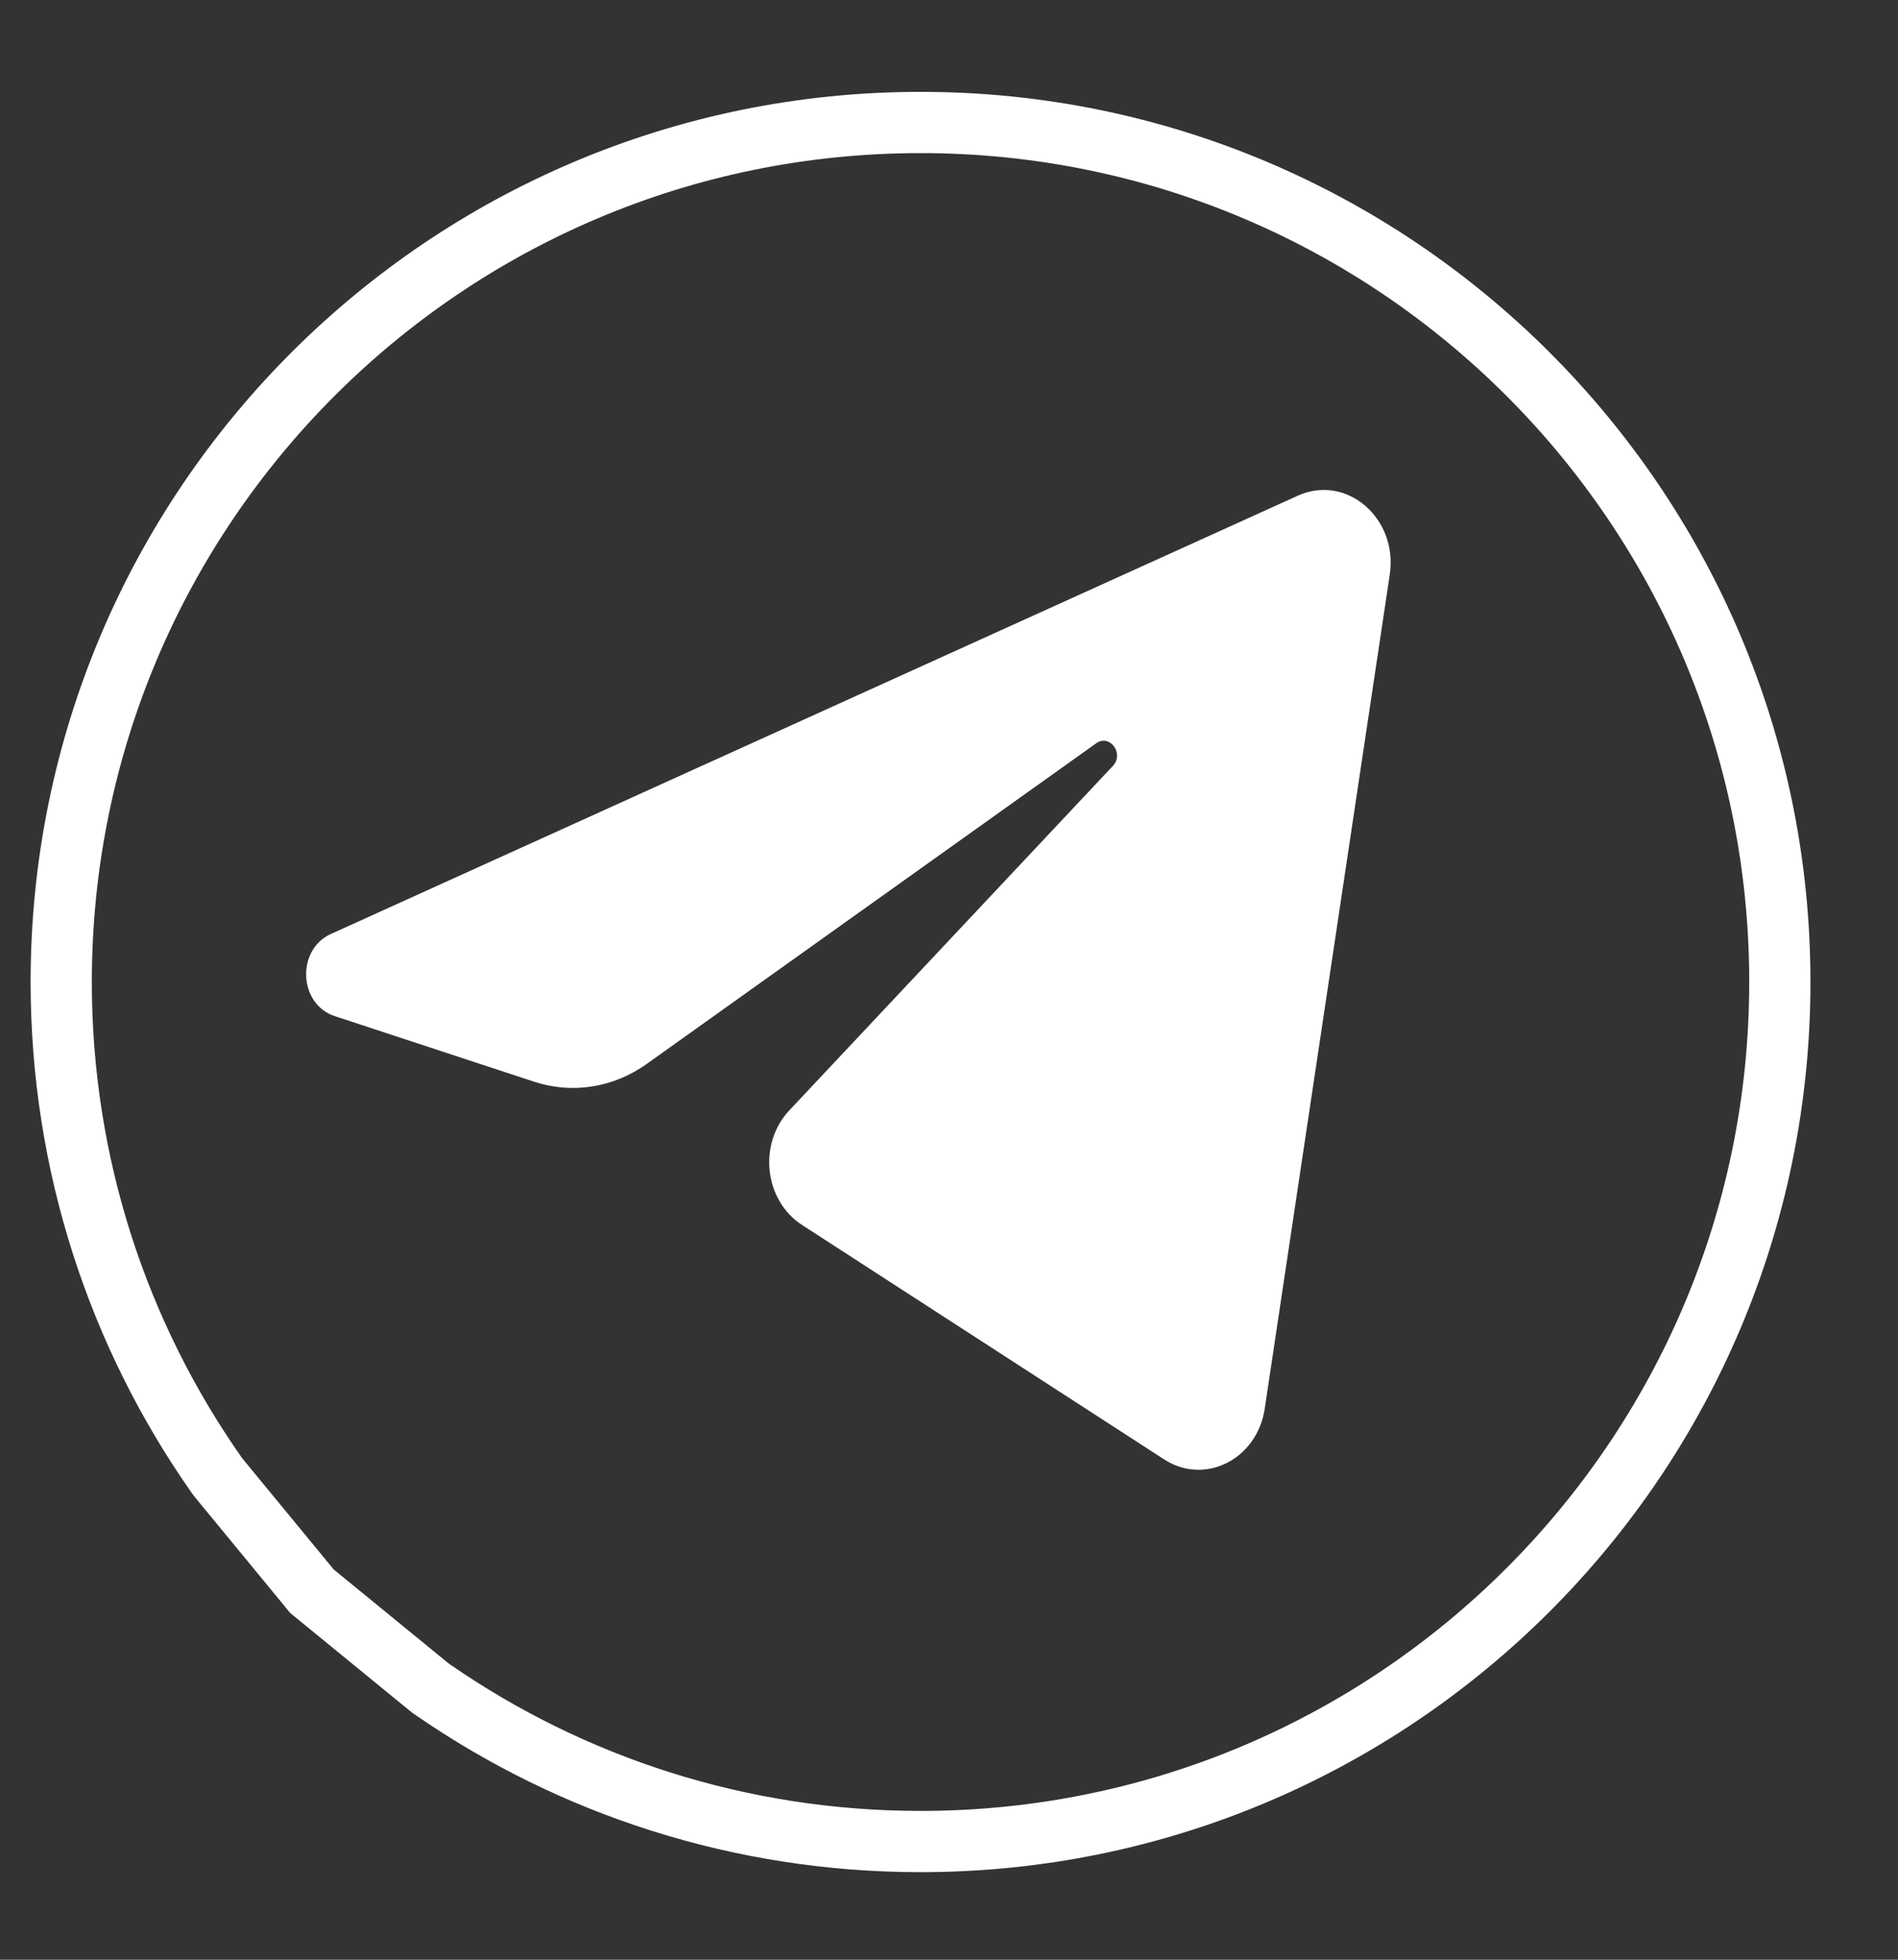
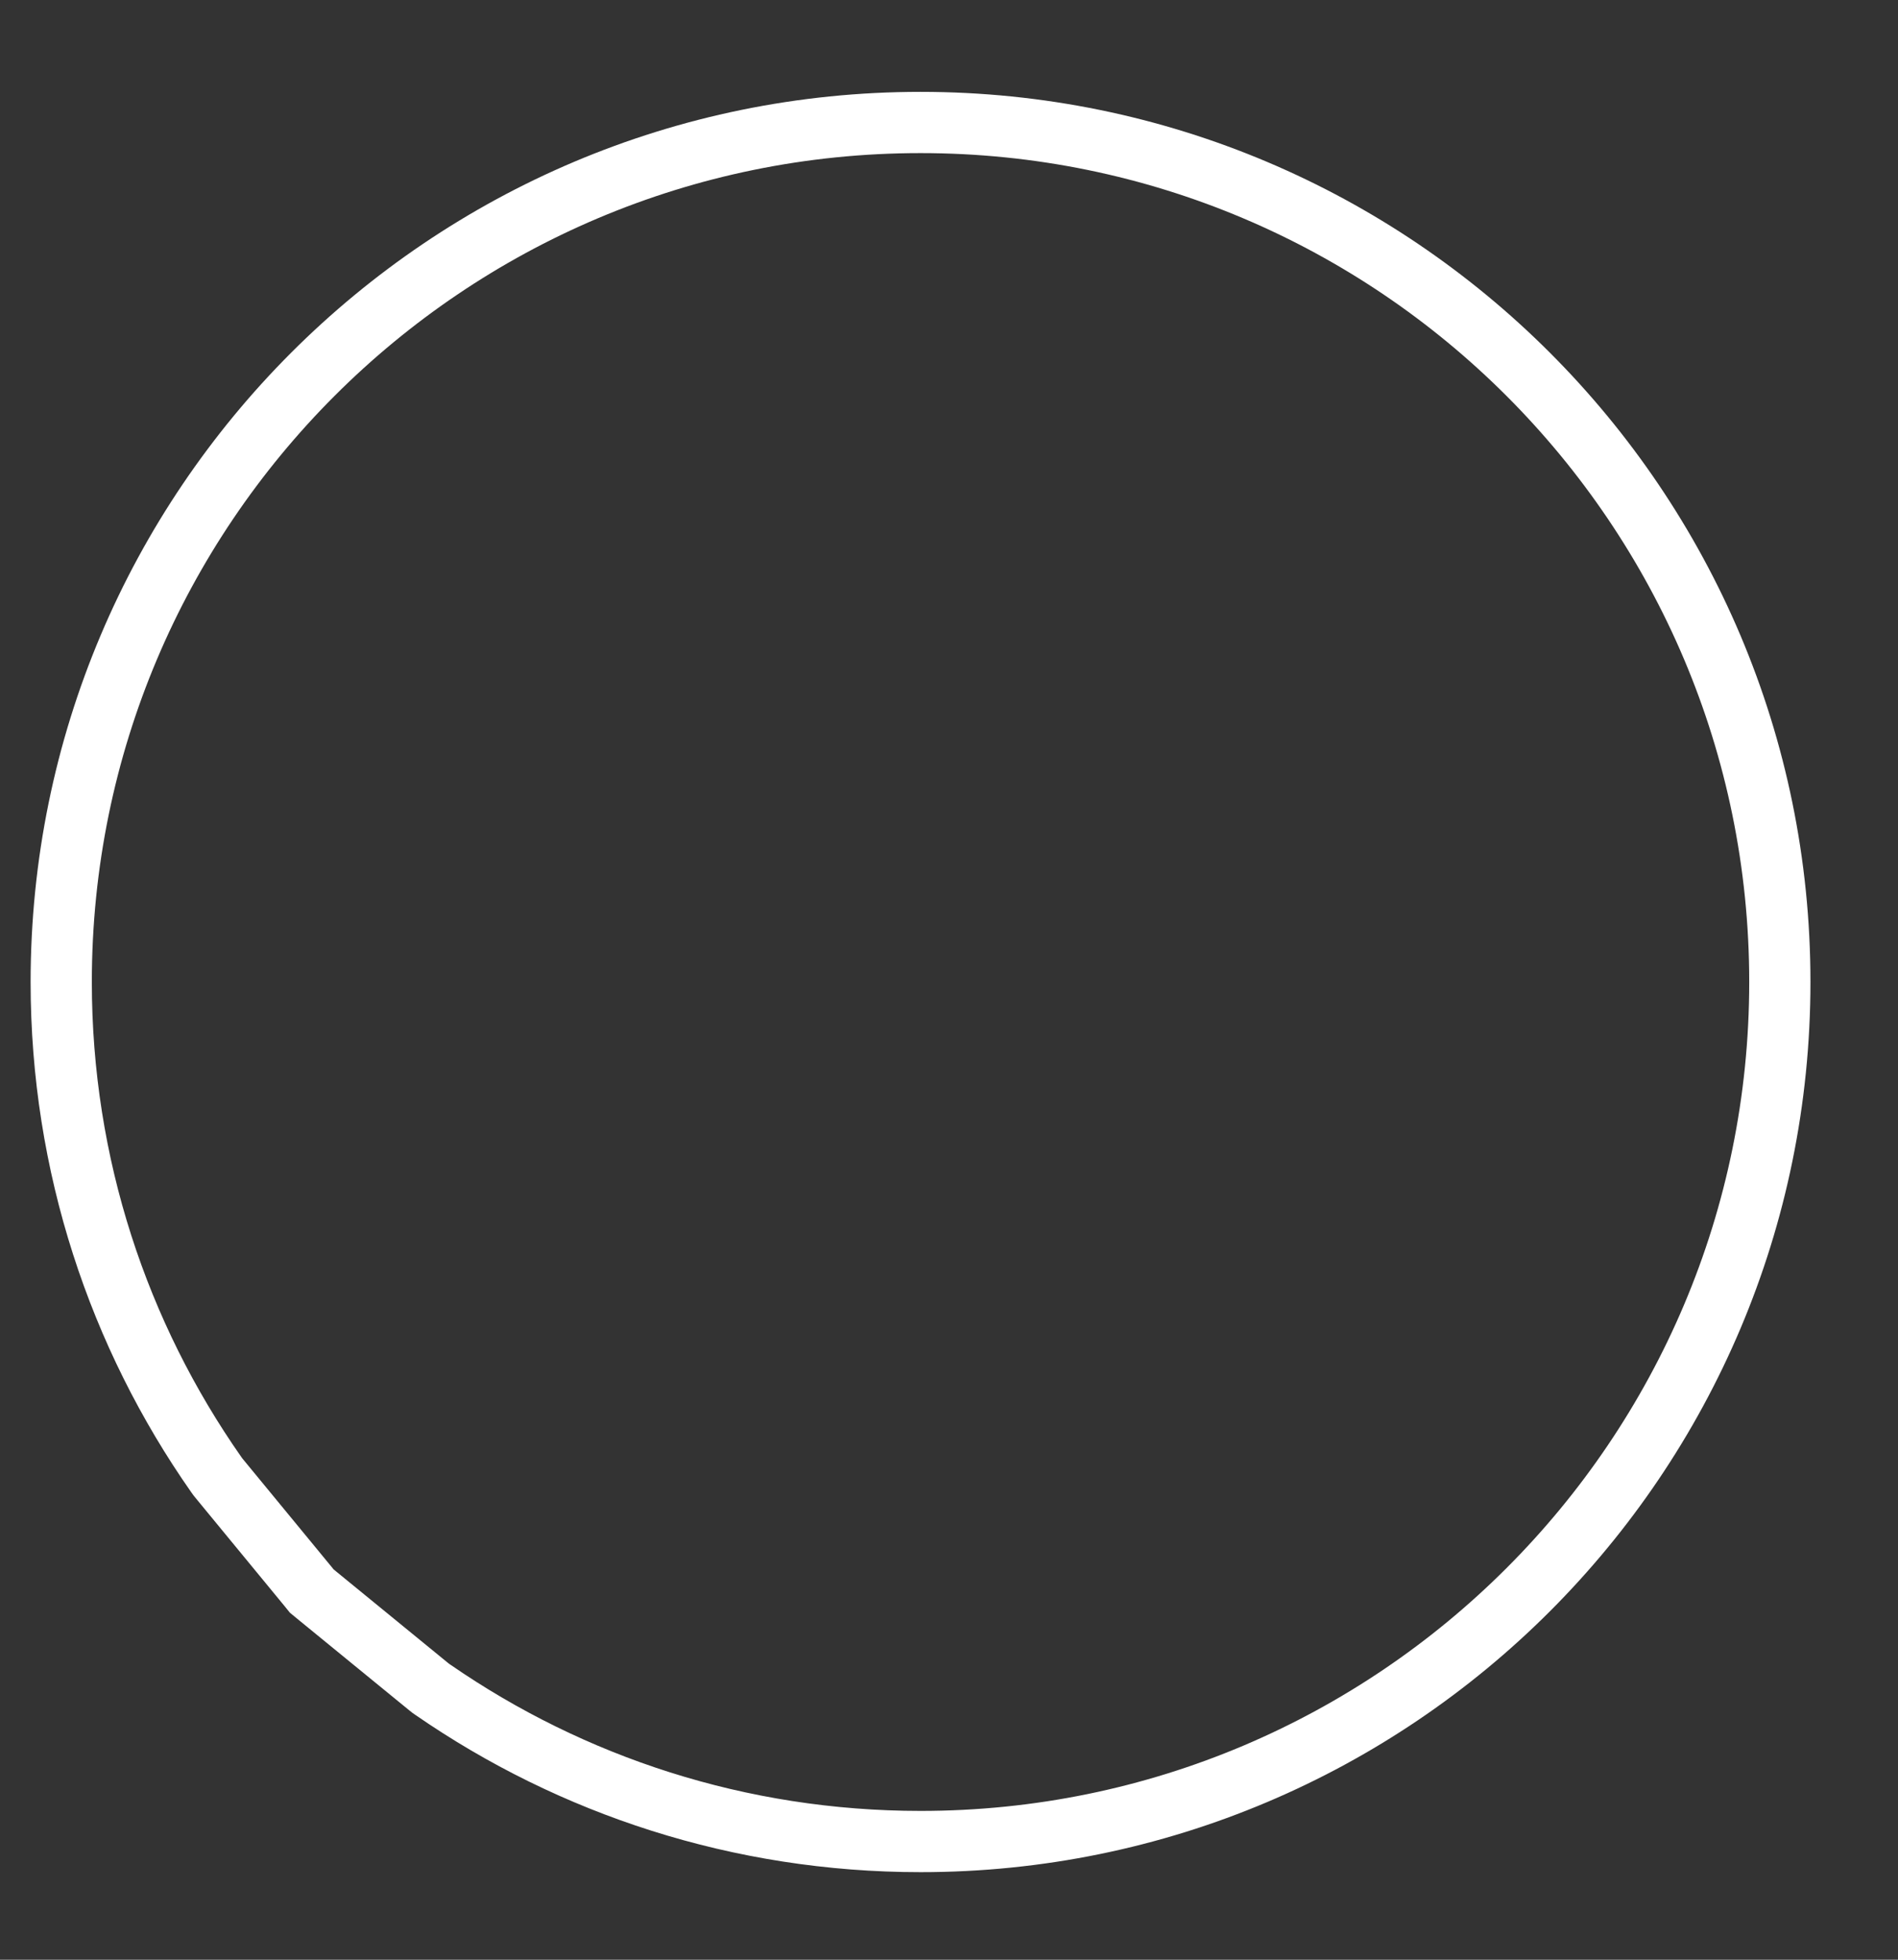
<svg xmlns="http://www.w3.org/2000/svg" width="31" height="32" viewBox="0 0 31 32" fill="none">
  <rect x="0" y="0" width="31" height="32" fill="#333333" stroke="none" />
-   <path d="M22.699 9.381C22.837 8.461 21.989 7.734 21.197 8.094L5.404 15.251C4.835 15.509 4.877 16.398 5.467 16.592L8.723 17.663C9.345 17.867 10.018 17.761 10.561 17.374L17.904 12.137C18.125 11.979 18.366 12.305 18.177 12.506L12.892 18.131C12.379 18.677 12.481 19.601 13.098 20.001L19.015 23.831C19.679 24.261 20.533 23.829 20.657 23.001L22.699 9.381Z" fill="white" />
  <path d="M7.005 27.544L7.038 27.57L7.073 27.594C9.335 29.156 12.08 30.07 15.035 30.07C22.786 30.07 29.07 23.786 29.07 16.035C29.07 8.284 22.786 2 15.035 2C7.284 2 1 8.284 1 16.035C1 19.026 1.937 21.802 3.534 24.081L3.557 24.113L3.582 24.144L5.028 25.901L5.092 25.98L5.171 26.045L7.005 27.544Z" stroke="white" />
</svg>